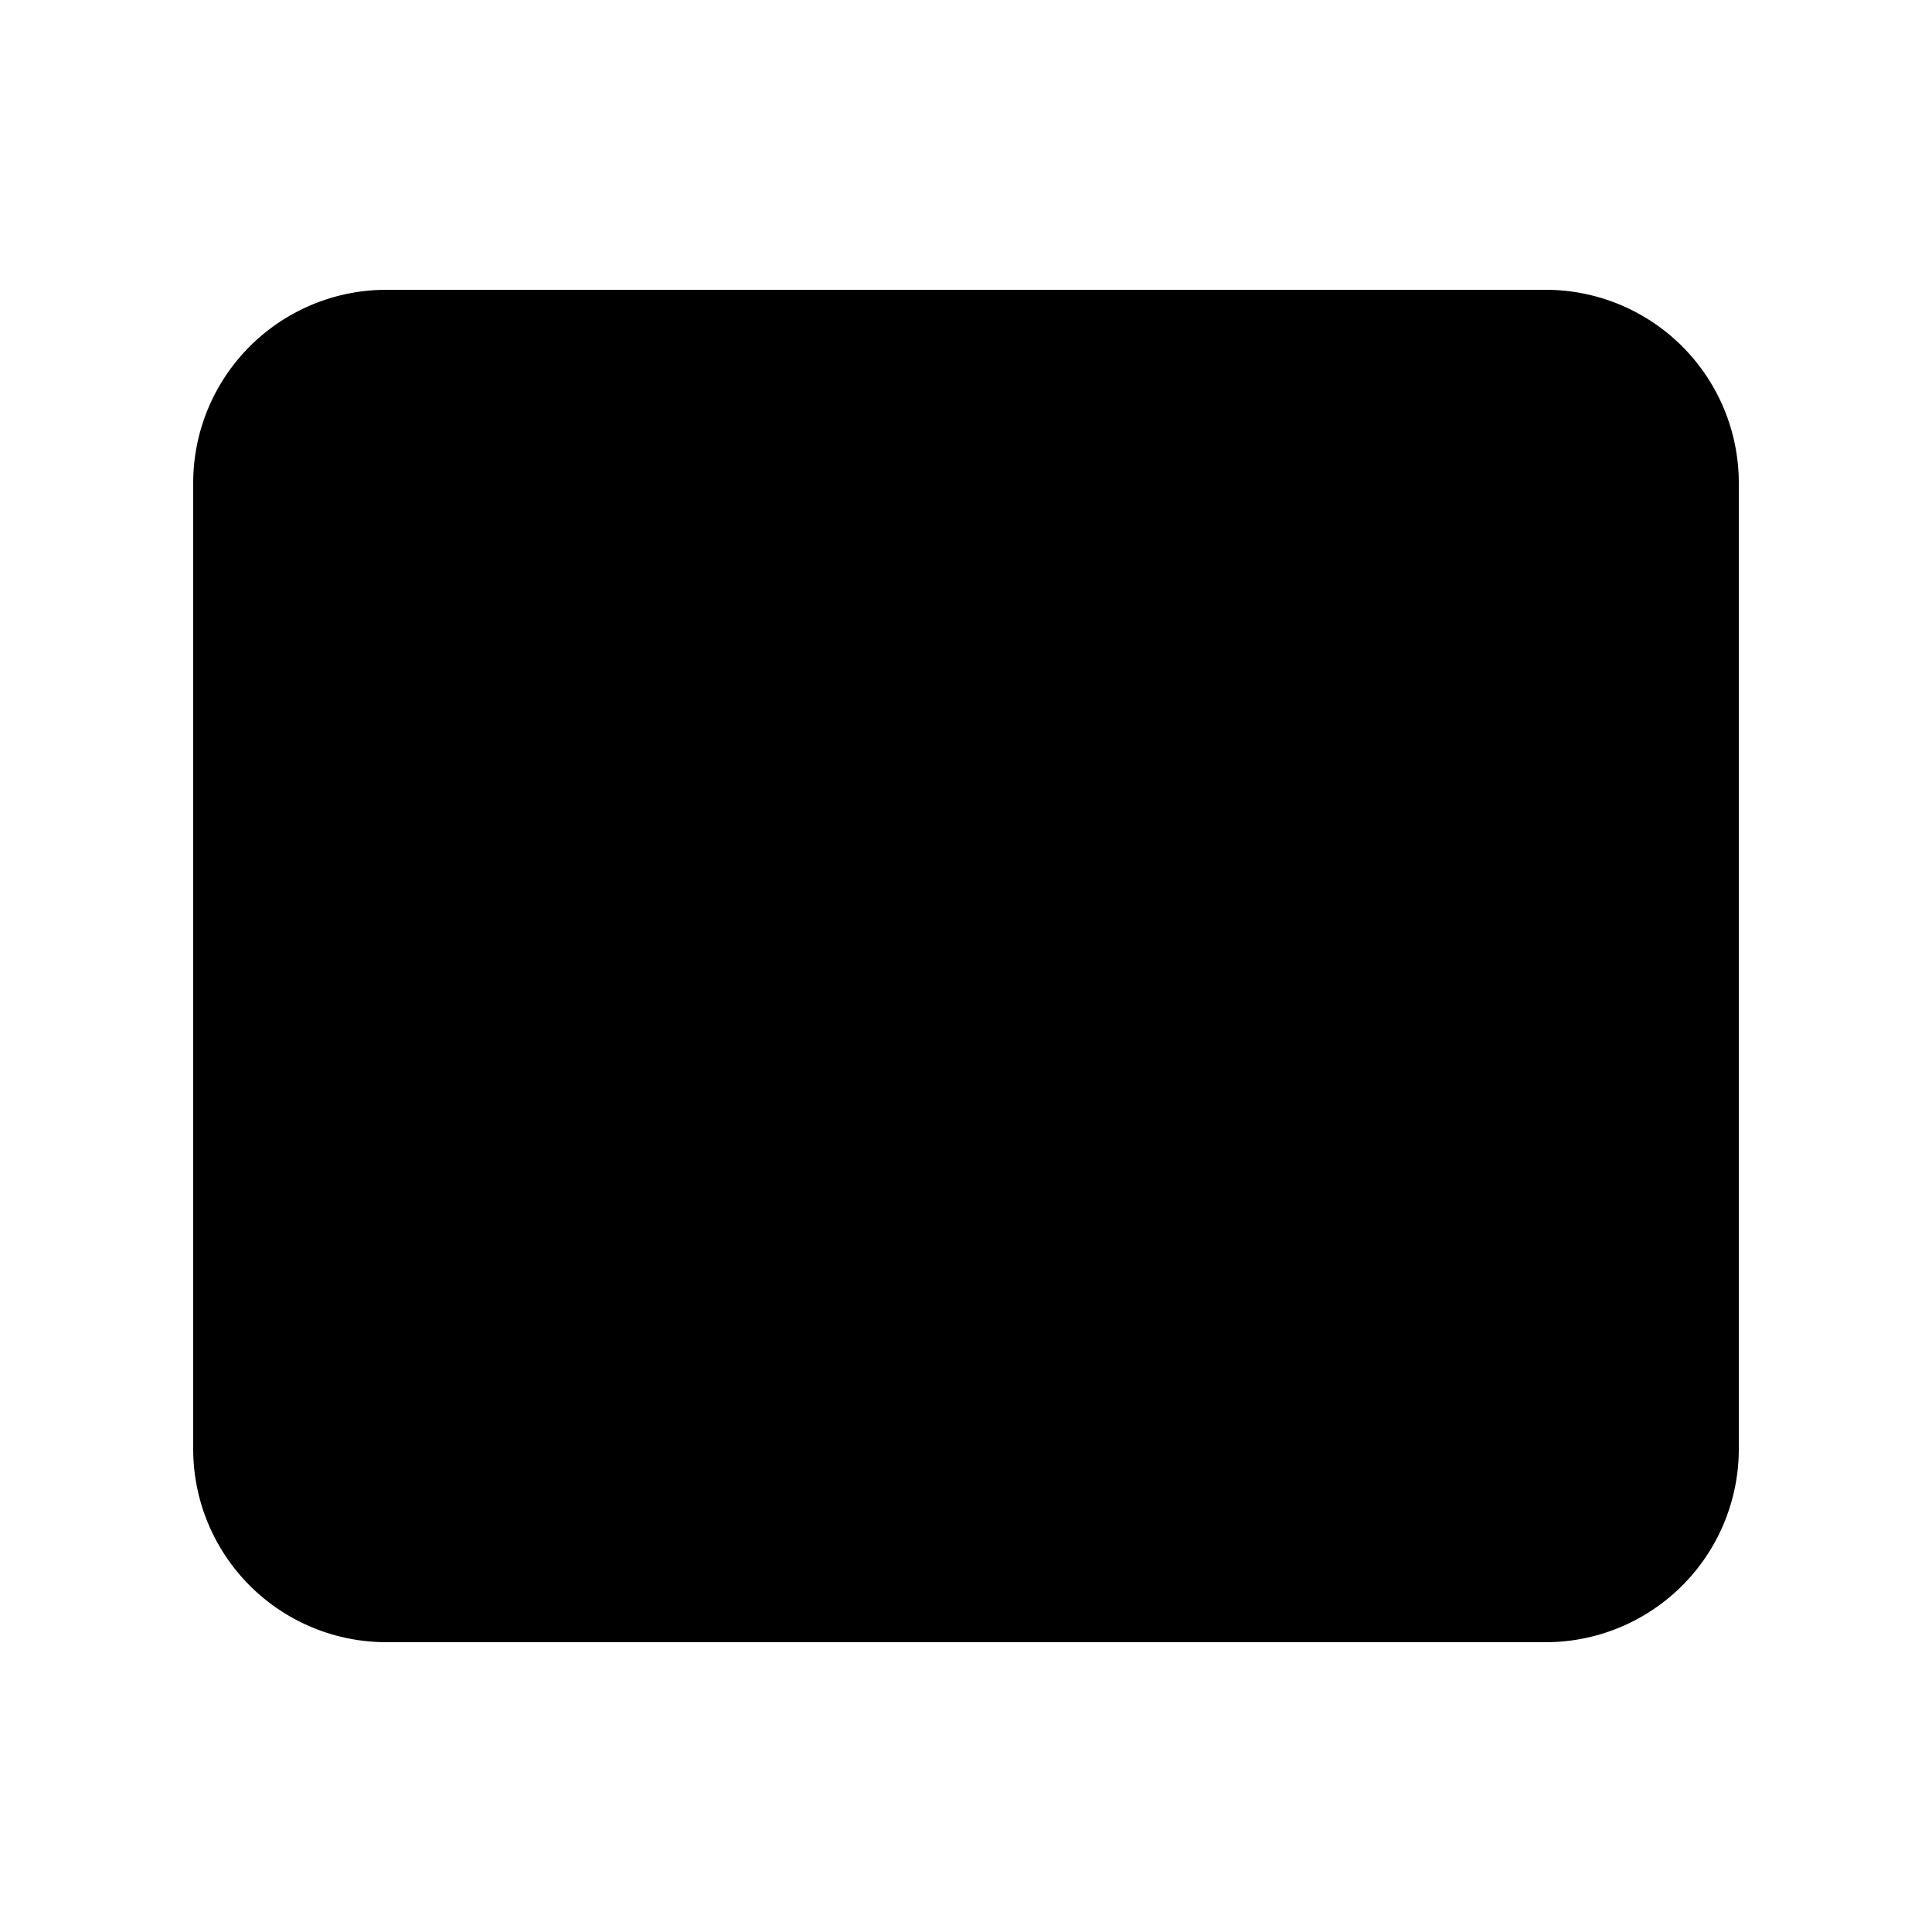
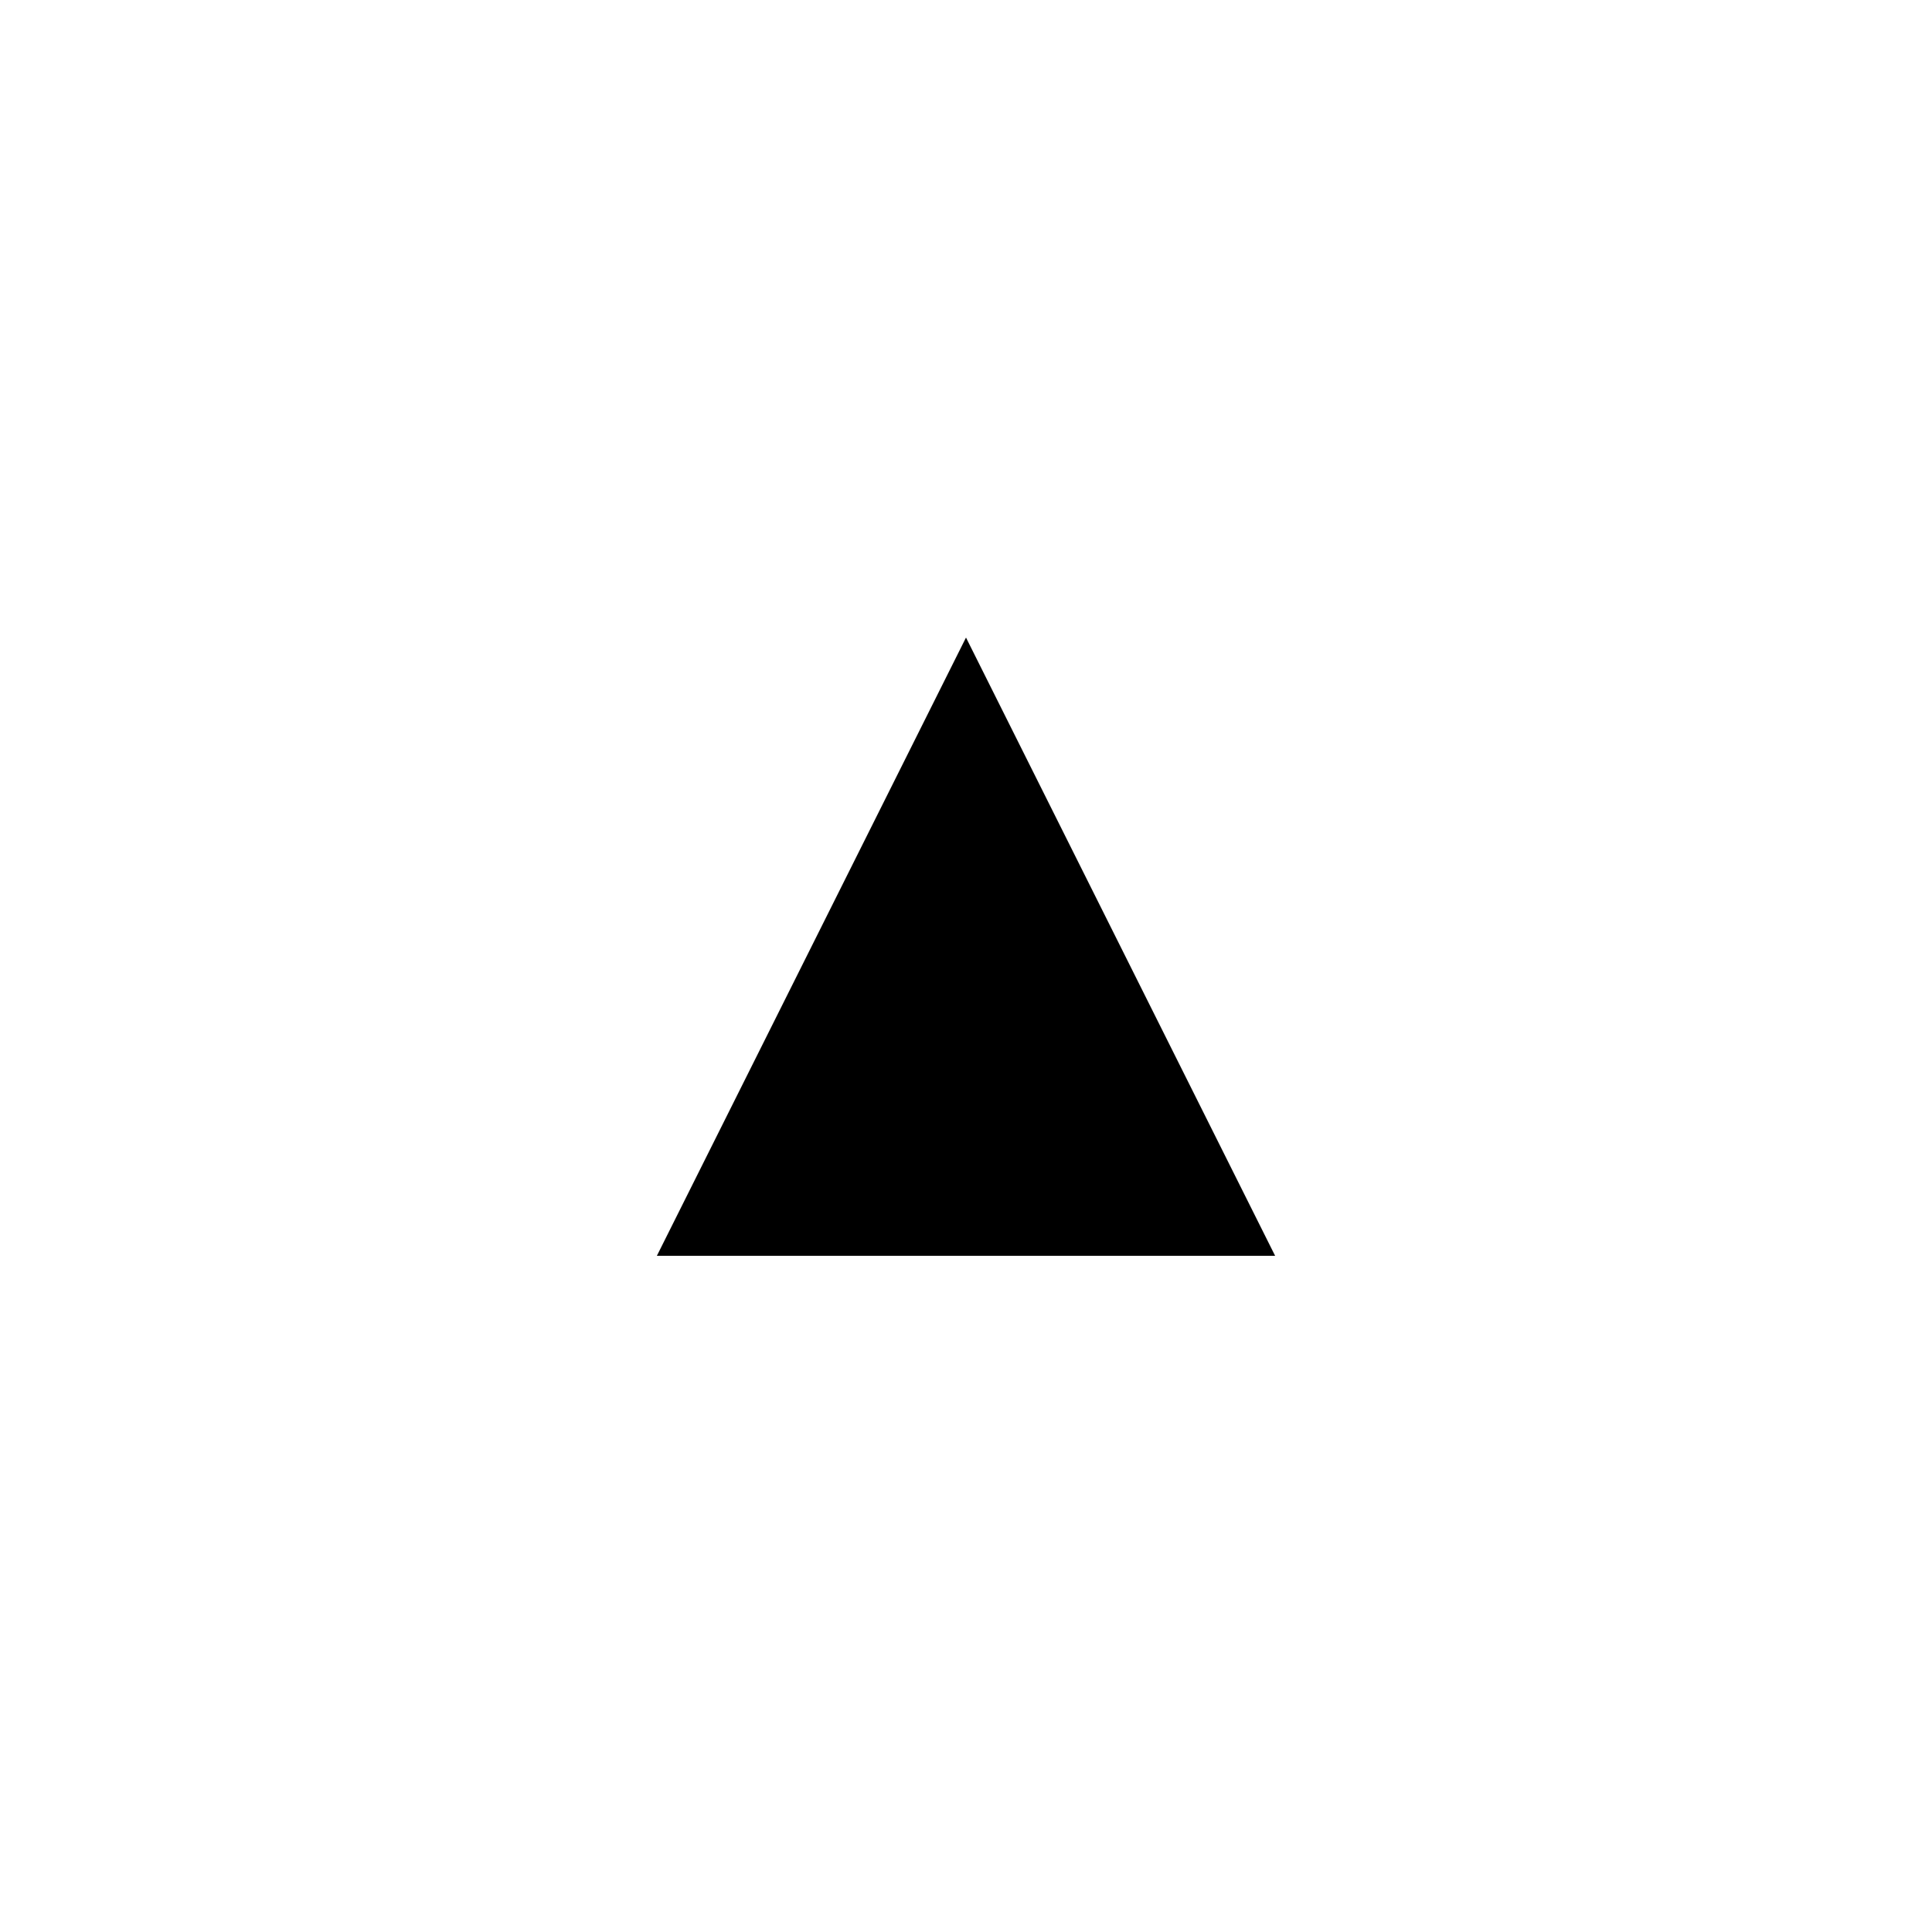
<svg xmlns="http://www.w3.org/2000/svg" viewBox="0 0 100 100">
-   <path fill="#000" d="M20,15 h60 a10,10 0 0 1 10,10 v50 a10,10 0 0 1 -10,10 h-60 a10,10 0 0 1 -10,-10 v-50 a10,10 0 0 1 10,-10 z" />
-   <polygon fill="#000" points="50,23 30,70 70,70" />
  <polygon fill="#000" points="50,33 34,65 66,65" />
-   <polygon fill="#000" points="50,40 38,60 62,60" />
</svg>